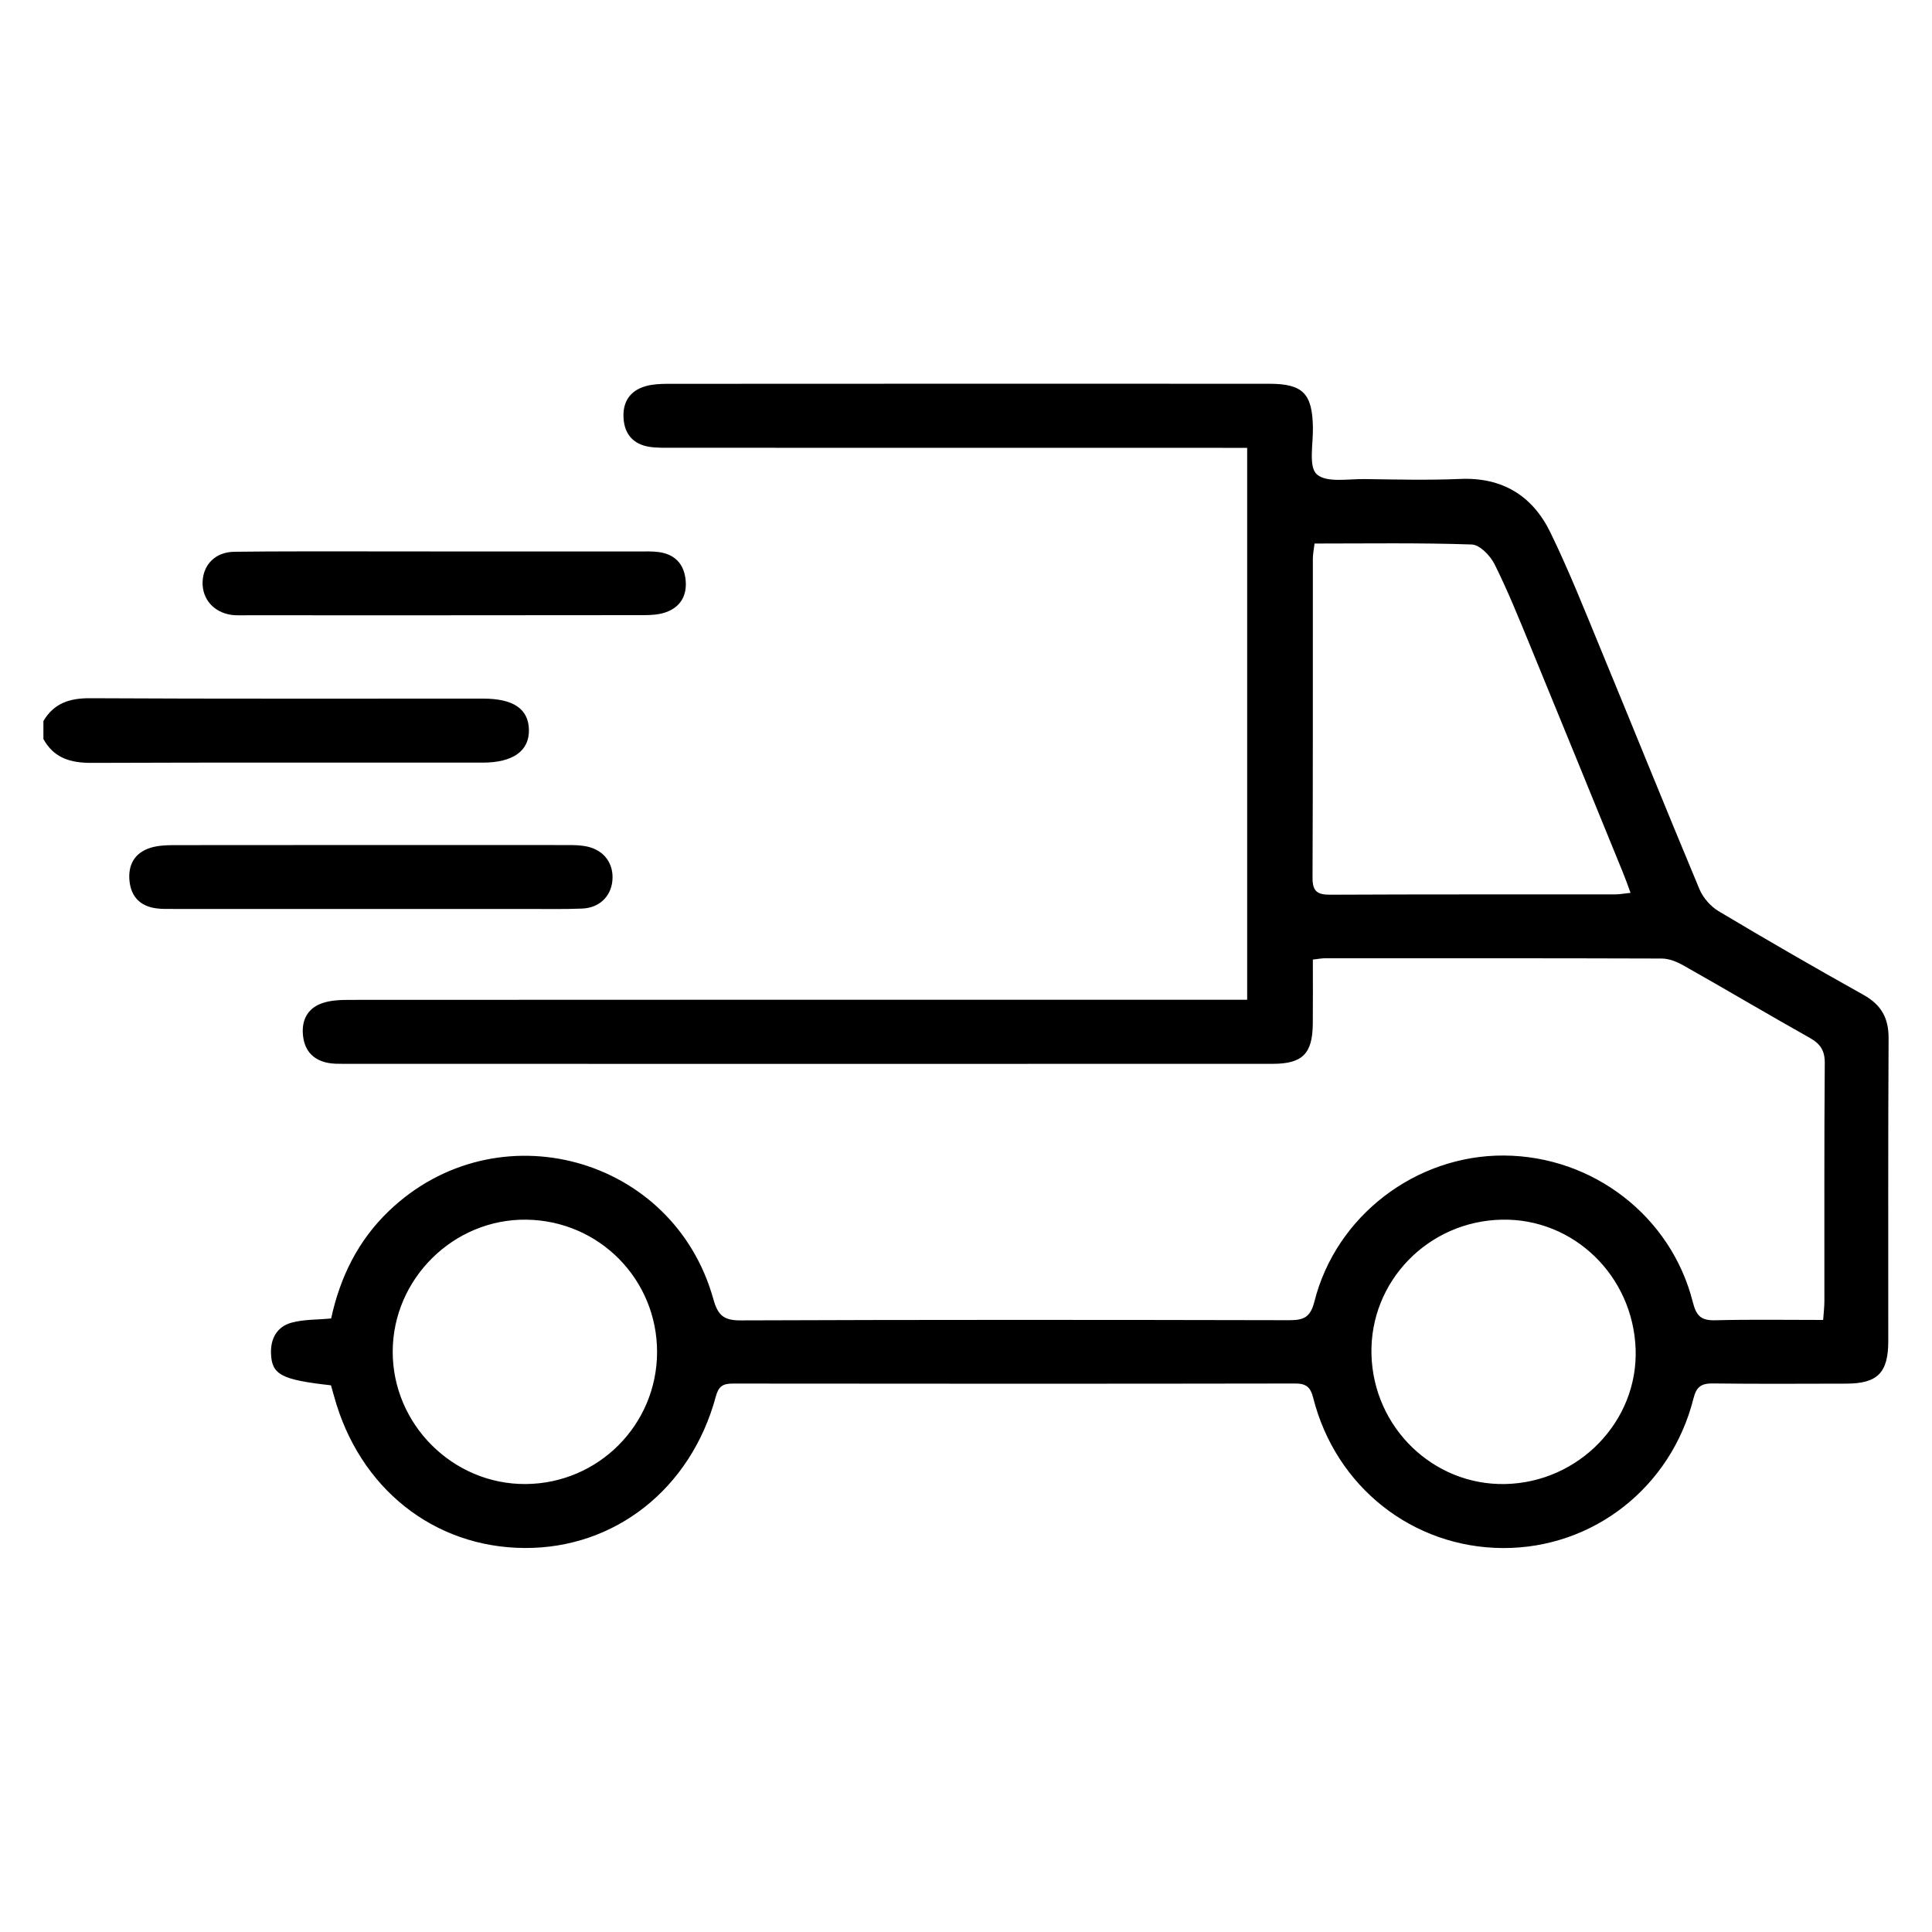
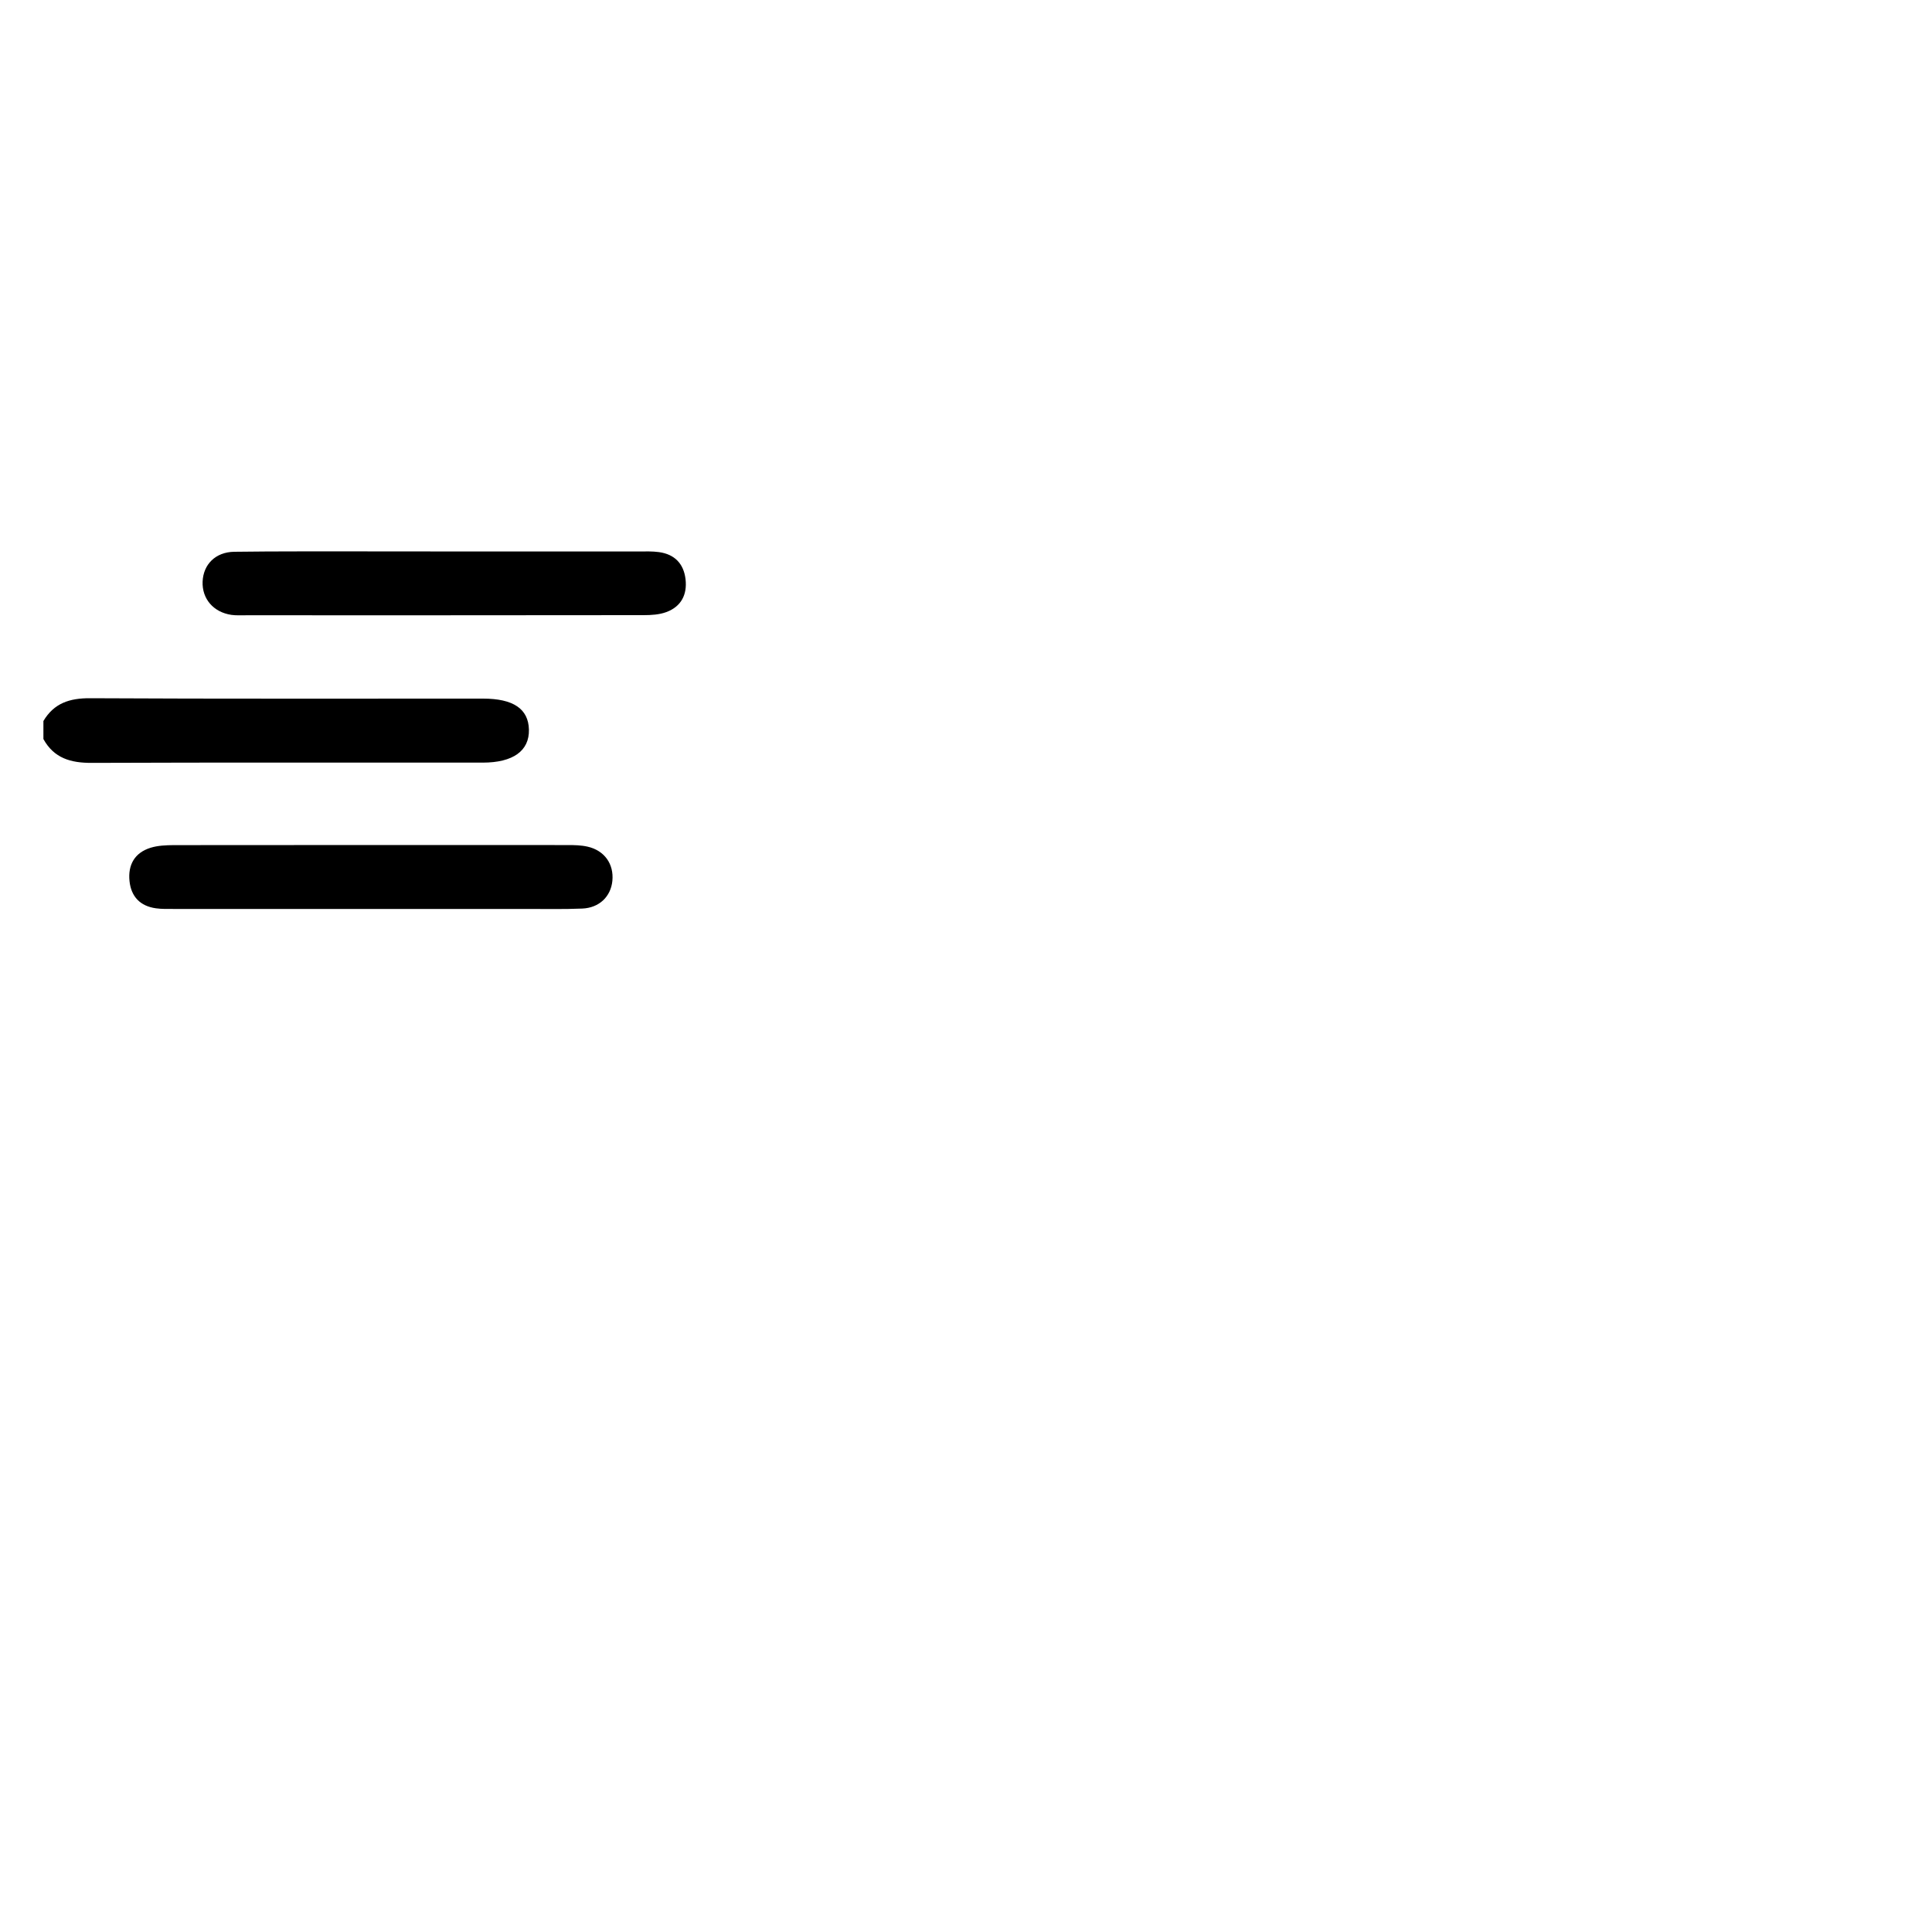
<svg xmlns="http://www.w3.org/2000/svg" version="1.1" x="0px" y="0px" viewBox="0 0 300 300" xml:space="preserve">
  <g id="Camada_1">
    <path d="M6.74,111.96c1.64-2.77,4.07-3.56,7.25-3.54c20.34,0.11,40.67,0.05,61.01,0.06c4.71,0,7.05,1.59,7.13,4.81   c0.08,3.3-2.46,5.13-7.19,5.13c-20.24,0.01-40.49-0.04-60.73,0.04c-3.24,0.01-5.83-0.73-7.47-3.7   C6.74,113.83,6.74,112.9,6.74,111.96z" fill="currentColor" />
-     <path d="M51.39,215.11c-7.74-0.86-9.21-1.66-9.31-4.99c-0.07-2.33,0.98-4.12,3.16-4.73c1.92-0.53,4.02-0.45,6.18-0.66   c1.39-6.42,4.17-12.1,8.98-16.7c16.69-15.98,44.17-8.56,50.37,13.7c0.7,2.51,1.61,3.32,4.27,3.3c28.36-0.11,56.71-0.09,85.07-0.03   c2.21,0,3.34-0.32,3.99-2.89c3.35-13.33,15.79-22.76,29.43-22.68c13.82,0.08,25.98,9.43,29.34,22.8c0.55,2.18,1.35,2.84,3.51,2.78   c5.48-0.14,10.97-0.05,16.72-0.05c0.08-1.14,0.19-2.04,0.19-2.93c0.01-12.31-0.04-24.63,0.06-36.94c0.02-1.97-0.7-3.01-2.33-3.93   c-6.58-3.7-13.07-7.55-19.64-11.26c-1.01-0.57-2.24-1.06-3.36-1.06c-17.44-0.06-34.89-0.04-52.33-0.04c-0.46,0-0.92,0.1-1.83,0.2   c0,3.32,0.02,6.65-0.01,9.97c-0.04,4.63-1.59,6.22-6.22,6.22c-48.13,0.02-96.26,0.01-144.39,0c-0.74,0-1.5,0-2.23-0.13   c-2.27-0.42-3.64-1.78-3.94-4.1c-0.31-2.4,0.59-4.33,2.88-5.16c1.35-0.49,2.92-0.54,4.39-0.54c45.15-0.03,90.29-0.02,135.44-0.02   c1.21,0,2.41,0,3.88,0c0-28.53,0-56.91,0-85.7c-1.31,0-2.59,0-3.87,0c-28.45,0-56.9,0-85.35-0.01c-1.21,0-2.44,0.03-3.63-0.15   c-2.42-0.39-3.8-1.9-3.98-4.35c-0.19-2.55,0.94-4.36,3.44-5.07c1.05-0.3,2.21-0.35,3.32-0.36c31.15-0.02,62.31-0.02,93.46-0.01   c5.3,0,6.74,1.53,6.82,6.86c0.04,2.49-0.7,6.03,0.6,7.2c1.51,1.35,4.89,0.7,7.45,0.74c4.94,0.07,9.89,0.19,14.83-0.02   c6.56-0.28,11.23,2.63,13.99,8.3c2.85,5.85,5.26,11.92,7.74,17.94c5.16,12.48,10.2,25,15.41,37.46c0.56,1.33,1.72,2.67,2.96,3.41   c7.44,4.44,14.95,8.78,22.51,13c2.77,1.55,3.92,3.6,3.9,6.77c-0.09,15.67-0.04,31.34-0.05,47.01c0,4.9-1.67,6.58-6.52,6.59   c-6.9,0.01-13.81,0.06-20.71-0.03c-1.8-0.02-2.56,0.5-3.02,2.34c-3.48,13.82-15.61,23.27-29.57,23.22   c-14.01-0.06-25.98-9.48-29.48-23.34c-0.43-1.69-1.12-2.22-2.83-2.21c-29.1,0.05-58.21,0.04-87.31,0.01c-1.55,0-2.2,0.44-2.63,2.05   c-3.86,14.28-15.66,23.56-29.66,23.48c-14.13-0.07-25.71-9.29-29.61-23.58C51.72,216.27,51.56,215.74,51.39,215.11z M204.12,84.4   c-0.11,0.94-0.26,1.66-0.26,2.38c-0.01,16.51,0.02,33.02-0.05,49.53c-0.01,2.17,0.81,2.63,2.8,2.62   c14.74-0.07,29.47-0.04,44.21-0.05c0.7,0,1.4-0.14,2.37-0.24c-0.43-1.17-0.76-2.12-1.14-3.05c-4.79-11.72-9.56-23.45-14.38-35.16   c-1.77-4.3-3.51-8.63-5.58-12.79c-0.66-1.33-2.3-3.05-3.54-3.09C220.47,84.27,212.37,84.4,204.12,84.4z M212.96,210.31   c0.29,11.34,9.58,20.35,20.75,20.13c11.44-0.23,20.65-9.74,20.27-20.92c-0.39-11.41-9.63-20.36-20.78-20.13   C221.75,189.62,212.67,199,212.96,210.31z M102.03,209.96c0.01-11.31-8.99-20.43-20.31-20.57c-11.28-0.14-20.72,9.18-20.74,20.48   c-0.02,11.31,9.35,20.65,20.65,20.57C92.92,230.36,102.01,221.23,102.03,209.96z" fill="currentColor" />
    <path d="M69.07,85.63c10.06,0,20.12,0,30.18,0c1.02,0,2.06-0.04,3.07,0.1c2.43,0.33,3.85,1.8,4.13,4.21   c0.28,2.39-0.68,4.25-2.97,5.1c-1.1,0.41-2.36,0.48-3.55,0.48c-20.59,0.03-41.17,0.02-61.76,0.02c-0.74,0-1.5,0.04-2.23-0.06   c-2.8-0.41-4.58-2.5-4.48-5.16c0.11-2.67,1.99-4.6,4.92-4.64c6.71-0.09,13.41-0.05,20.12-0.06C60.69,85.62,64.88,85.63,69.07,85.63   z" fill="currentColor" />
    <path d="M57.46,141.14c-10.15,0-20.31,0-30.46,0c-0.93,0-1.87,0.03-2.79-0.1c-2.44-0.34-3.85-1.81-4.1-4.23   c-0.26-2.52,0.8-4.4,3.27-5.17c1.13-0.35,2.38-0.4,3.58-0.41c20.4-0.02,40.8-0.02,61.2-0.01c1.02,0,2.06,0.02,3.05,0.24   c2.65,0.59,4.13,2.7,3.88,5.31c-0.24,2.44-2.02,4.19-4.66,4.31c-2.88,0.12-5.77,0.06-8.66,0.06   C73.67,141.14,65.56,141.14,57.46,141.14z" fill="currentColor" />
  </g>
</svg>